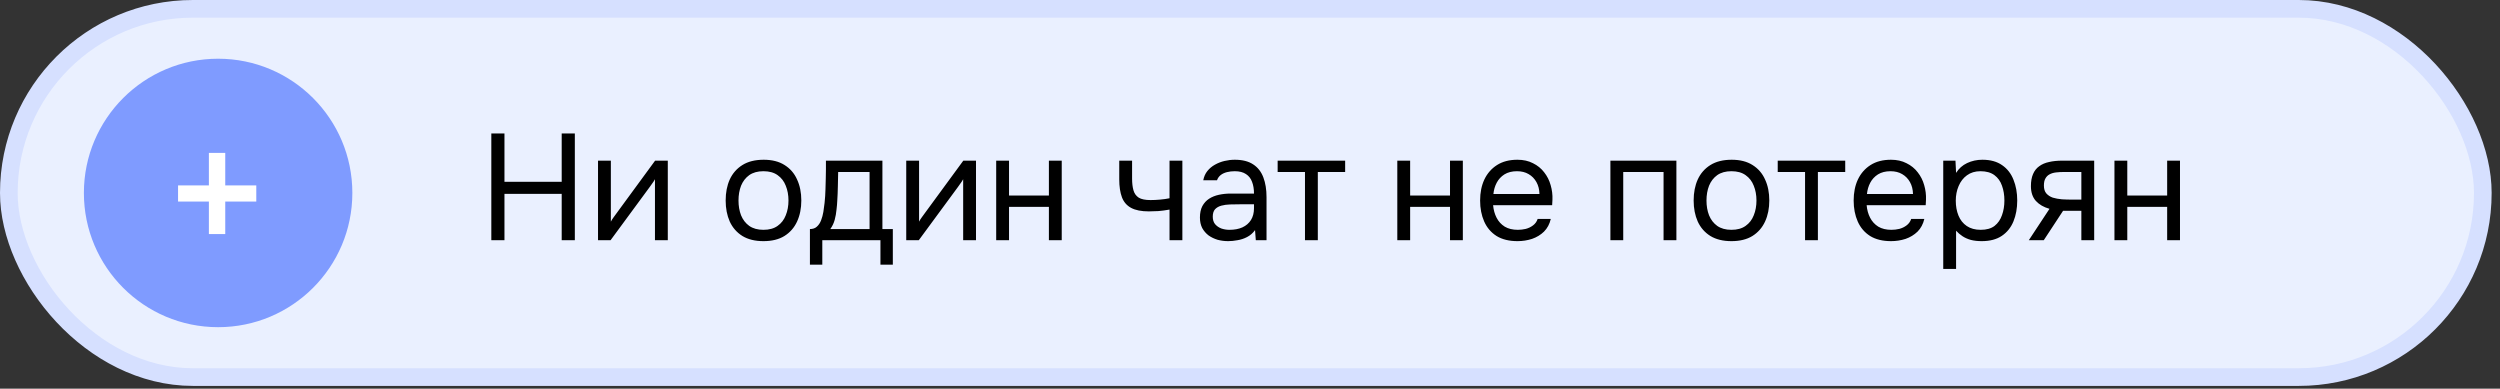
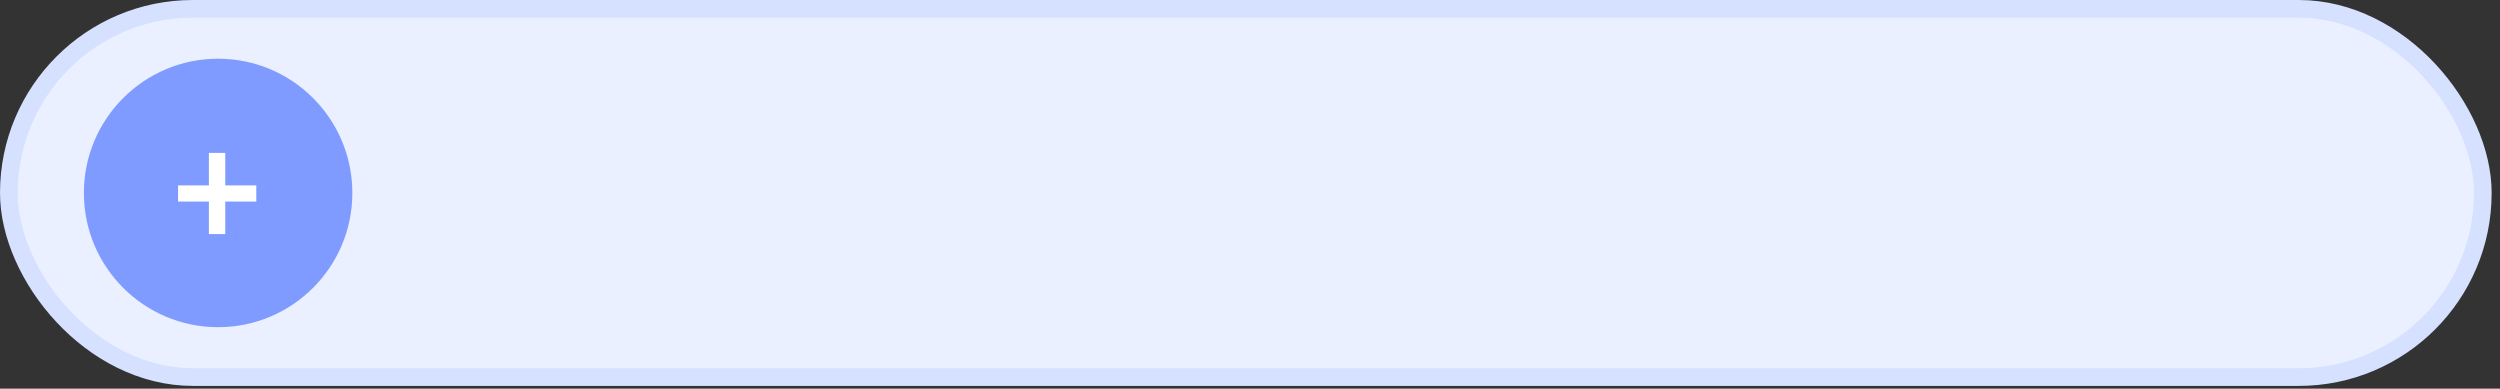
<svg xmlns="http://www.w3.org/2000/svg" width="283" height="44" viewBox="0 0 283 44" fill="none">
  <rect x="0" y="0" width="283" height="44" fill="#333333" stroke="none" />
  <rect x="1" y="1" width="280.054" height="41.685" rx="20.843" fill="#EAF0FF" stroke="#D6E0FF" stroke-width="2" />
-   <path d="M55.618 27.194V15.109H57.105V20.579H63.584V15.109H65.071V27.194H63.584V21.946H57.105V27.194H55.618ZM67.696 27.194V18.186H69.149V25.092C69.229 24.932 69.337 24.761 69.474 24.579C69.611 24.385 69.719 24.237 69.799 24.134L74.158 18.186H75.594V27.194H74.141V20.288C74.049 20.459 73.947 20.619 73.833 20.767C73.73 20.915 73.634 21.052 73.542 21.177L69.115 27.194H67.696ZM86.418 27.297C85.472 27.297 84.68 27.103 84.042 26.716C83.404 26.317 82.925 25.77 82.606 25.075C82.299 24.38 82.145 23.587 82.145 22.699C82.145 21.798 82.299 21.006 82.606 20.323C82.925 19.627 83.404 19.08 84.042 18.681C84.68 18.283 85.484 18.083 86.453 18.083C87.398 18.083 88.185 18.283 88.811 18.681C89.45 19.08 89.923 19.627 90.23 20.323C90.549 21.006 90.709 21.798 90.709 22.699C90.709 23.587 90.549 24.38 90.23 25.075C89.911 25.77 89.433 26.317 88.794 26.716C88.168 27.103 87.376 27.297 86.418 27.297ZM86.418 26.015C87.079 26.015 87.615 25.867 88.025 25.57C88.447 25.274 88.754 24.875 88.948 24.374C89.153 23.872 89.256 23.314 89.256 22.699C89.256 22.083 89.153 21.525 88.948 21.023C88.754 20.522 88.447 20.123 88.025 19.827C87.615 19.53 87.079 19.382 86.418 19.382C85.769 19.382 85.233 19.53 84.811 19.827C84.401 20.123 84.094 20.522 83.888 21.023C83.695 21.525 83.598 22.083 83.598 22.699C83.598 23.314 83.695 23.872 83.888 24.374C84.094 24.875 84.401 25.274 84.811 25.57C85.233 25.867 85.769 26.015 86.418 26.015ZM91.683 29.964V25.929C92.014 25.929 92.276 25.838 92.47 25.656C92.675 25.474 92.835 25.234 92.948 24.938C93.062 24.642 93.148 24.323 93.205 23.981C93.262 23.627 93.307 23.291 93.342 22.972C93.399 22.448 93.433 21.929 93.444 21.416C93.467 20.892 93.478 20.476 93.478 20.169C93.49 19.838 93.495 19.508 93.495 19.177C93.495 18.847 93.495 18.516 93.495 18.186H99.889V25.929H101.068V29.964H99.666V27.194H93.085V29.964H91.683ZM93.991 25.929H98.436V19.468H94.88C94.869 19.946 94.857 20.482 94.846 21.075C94.835 21.667 94.812 22.22 94.778 22.733C94.766 23.029 94.738 23.365 94.692 23.741C94.658 24.117 94.59 24.499 94.487 24.887C94.384 25.263 94.219 25.61 93.991 25.929ZM102.586 27.194V18.186H104.039V25.092C104.118 24.932 104.227 24.761 104.363 24.579C104.5 24.385 104.608 24.237 104.688 24.134L109.047 18.186H110.483V27.194H109.03V20.288C108.939 20.459 108.836 20.619 108.722 20.767C108.62 20.915 108.523 21.052 108.432 21.177L104.005 27.194H102.586ZM112.769 27.194V18.186H114.222V22.134H118.735V18.186H120.188V27.194H118.735V23.416H114.222V27.194H112.769ZM132.391 27.194V23.724C131.958 23.804 131.536 23.861 131.126 23.895C130.727 23.918 130.368 23.929 130.049 23.929C129.206 23.929 128.539 23.798 128.049 23.536C127.559 23.274 127.211 22.875 127.006 22.34C126.801 21.793 126.699 21.114 126.699 20.305V18.186H128.152V20.203C128.152 20.727 128.203 21.172 128.306 21.536C128.408 21.901 128.607 22.18 128.904 22.374C129.2 22.556 129.645 22.647 130.237 22.647C130.579 22.647 130.938 22.63 131.314 22.596C131.702 22.562 132.061 22.511 132.391 22.442V18.186H133.844V27.194H132.391ZM139.029 27.297C138.618 27.297 138.22 27.246 137.832 27.143C137.456 27.029 137.114 26.864 136.806 26.647C136.51 26.419 136.271 26.14 136.088 25.81C135.917 25.468 135.832 25.075 135.832 24.63C135.832 24.117 135.923 23.684 136.106 23.331C136.299 22.978 136.556 22.699 136.875 22.493C137.194 22.288 137.564 22.14 137.986 22.049C138.408 21.958 138.846 21.912 139.302 21.912H141.952C141.952 21.399 141.878 20.955 141.73 20.579C141.593 20.203 141.365 19.912 141.046 19.707C140.727 19.491 140.305 19.382 139.781 19.382C139.462 19.382 139.165 19.416 138.892 19.485C138.618 19.553 138.385 19.662 138.191 19.81C137.997 19.958 137.855 20.157 137.764 20.408H136.208C136.288 19.998 136.442 19.65 136.67 19.365C136.909 19.069 137.194 18.83 137.524 18.647C137.866 18.453 138.231 18.311 138.618 18.22C139.006 18.129 139.393 18.083 139.781 18.083C140.647 18.083 141.342 18.26 141.866 18.613C142.39 18.955 142.772 19.445 143.012 20.083C143.251 20.71 143.371 21.456 143.371 22.323V27.194H142.157L142.071 26.049C141.821 26.391 141.519 26.653 141.165 26.835C140.812 27.018 140.447 27.137 140.071 27.194C139.707 27.263 139.359 27.297 139.029 27.297ZM139.165 26.015C139.735 26.015 140.225 25.924 140.635 25.741C141.057 25.548 141.382 25.268 141.61 24.904C141.838 24.539 141.952 24.095 141.952 23.57V23.126H140.362C139.986 23.126 139.616 23.132 139.251 23.143C138.886 23.154 138.556 23.2 138.259 23.28C137.963 23.36 137.724 23.496 137.541 23.69C137.37 23.884 137.285 24.163 137.285 24.528C137.285 24.869 137.37 25.149 137.541 25.365C137.724 25.582 137.957 25.747 138.242 25.861C138.539 25.964 138.846 26.015 139.165 26.015ZM147.724 27.194V19.468H144.63V18.186H152.271V19.468H149.177V27.194H147.724ZM158.175 27.194V18.186H159.628V22.134H164.141V18.186H165.594V27.194H164.141V23.416H159.628V27.194H158.175ZM171.788 27.297C170.831 27.297 170.039 27.103 169.412 26.716C168.785 26.317 168.318 25.77 168.01 25.075C167.703 24.38 167.549 23.587 167.549 22.699C167.549 21.798 167.709 21.006 168.028 20.323C168.358 19.627 168.837 19.08 169.464 18.681C170.09 18.283 170.86 18.083 171.771 18.083C172.444 18.083 173.03 18.214 173.532 18.476C174.045 18.727 174.466 19.069 174.797 19.502C175.139 19.935 175.384 20.419 175.532 20.955C175.691 21.491 175.76 22.043 175.737 22.613C175.726 22.716 175.72 22.818 175.72 22.921C175.72 23.023 175.714 23.126 175.703 23.229H169.019C169.065 23.753 169.196 24.226 169.412 24.647C169.629 25.069 169.936 25.405 170.335 25.656C170.734 25.895 171.23 26.015 171.823 26.015C172.119 26.015 172.415 25.981 172.711 25.912C173.019 25.832 173.293 25.701 173.532 25.519C173.783 25.337 173.959 25.092 174.062 24.784H175.549C175.412 25.365 175.156 25.844 174.78 26.22C174.404 26.585 173.954 26.858 173.429 27.041C172.905 27.211 172.358 27.297 171.788 27.297ZM169.053 21.963H174.267C174.256 21.451 174.142 21 173.925 20.613C173.709 20.226 173.412 19.924 173.036 19.707C172.672 19.491 172.233 19.382 171.72 19.382C171.162 19.382 170.689 19.502 170.301 19.741C169.925 19.981 169.634 20.294 169.429 20.681C169.224 21.069 169.099 21.496 169.053 21.963ZM182.297 27.194V18.186H189.768V27.194H188.315V19.468H183.75V27.194H182.297ZM195.995 27.297C195.049 27.297 194.257 27.103 193.619 26.716C192.98 26.317 192.502 25.77 192.183 25.075C191.875 24.38 191.721 23.587 191.721 22.699C191.721 21.798 191.875 21.006 192.183 20.323C192.502 19.627 192.98 19.08 193.619 18.681C194.257 18.283 195.06 18.083 196.029 18.083C196.975 18.083 197.761 18.283 198.388 18.681C199.026 19.08 199.499 19.627 199.807 20.323C200.126 21.006 200.285 21.798 200.285 22.699C200.285 23.587 200.126 24.38 199.807 25.075C199.488 25.77 199.009 26.317 198.371 26.716C197.744 27.103 196.952 27.297 195.995 27.297ZM195.995 26.015C196.656 26.015 197.191 25.867 197.602 25.57C198.023 25.274 198.331 24.875 198.525 24.374C198.73 23.872 198.832 23.314 198.832 22.699C198.832 22.083 198.73 21.525 198.525 21.023C198.331 20.522 198.023 20.123 197.602 19.827C197.191 19.53 196.656 19.382 195.995 19.382C195.345 19.382 194.81 19.53 194.388 19.827C193.978 20.123 193.67 20.522 193.465 21.023C193.271 21.525 193.174 22.083 193.174 22.699C193.174 23.314 193.271 23.872 193.465 24.374C193.67 24.875 193.978 25.274 194.388 25.57C194.81 25.867 195.345 26.015 195.995 26.015ZM204.332 27.194V19.468H201.238V18.186H208.879V19.468H205.785V27.194H204.332ZM214.073 27.297C213.116 27.297 212.324 27.103 211.697 26.716C211.07 26.317 210.603 25.77 210.295 25.075C209.988 24.38 209.834 23.587 209.834 22.699C209.834 21.798 209.993 21.006 210.312 20.323C210.643 19.627 211.121 19.08 211.748 18.681C212.375 18.283 213.144 18.083 214.056 18.083C214.728 18.083 215.315 18.214 215.817 18.476C216.33 18.727 216.751 19.069 217.082 19.502C217.424 19.935 217.669 20.419 217.817 20.955C217.976 21.491 218.045 22.043 218.022 22.613C218.01 22.716 218.005 22.818 218.005 22.921C218.005 23.023 217.999 23.126 217.988 23.229H211.304C211.349 23.753 211.48 24.226 211.697 24.647C211.914 25.069 212.221 25.405 212.62 25.656C213.019 25.895 213.515 26.015 214.107 26.015C214.404 26.015 214.7 25.981 214.996 25.912C215.304 25.832 215.577 25.701 215.817 25.519C216.067 25.337 216.244 25.092 216.347 24.784H217.834C217.697 25.365 217.441 25.844 217.065 26.22C216.688 26.585 216.238 26.858 215.714 27.041C215.19 27.211 214.643 27.297 214.073 27.297ZM211.338 21.963H216.552C216.54 21.451 216.426 21 216.21 20.613C215.993 20.226 215.697 19.924 215.321 19.707C214.956 19.491 214.518 19.382 214.005 19.382C213.446 19.382 212.973 19.502 212.586 19.741C212.21 19.981 211.919 20.294 211.714 20.681C211.509 21.069 211.384 21.496 211.338 21.963ZM219.975 30.442V18.186H221.359L221.428 19.57C221.735 19.08 222.151 18.71 222.676 18.459C223.211 18.209 223.787 18.083 224.402 18.083C225.314 18.083 226.06 18.288 226.641 18.698C227.223 19.097 227.65 19.644 227.924 20.34C228.208 21.035 228.351 21.821 228.351 22.699C228.351 23.576 228.208 24.362 227.924 25.058C227.639 25.753 227.2 26.3 226.607 26.699C226.015 27.098 225.257 27.297 224.334 27.297C223.878 27.297 223.468 27.251 223.103 27.16C222.738 27.058 222.419 26.915 222.146 26.733C221.872 26.55 221.633 26.345 221.428 26.117V30.442H219.975ZM224.214 26.015C224.875 26.015 225.399 25.867 225.787 25.57C226.174 25.263 226.453 24.858 226.624 24.357C226.807 23.855 226.898 23.303 226.898 22.699C226.898 22.083 226.807 21.525 226.624 21.023C226.453 20.522 226.168 20.123 225.77 19.827C225.371 19.53 224.841 19.382 224.18 19.382C223.587 19.382 223.08 19.536 222.658 19.844C222.248 20.14 221.935 20.545 221.718 21.058C221.502 21.559 221.394 22.112 221.394 22.716C221.394 23.342 221.496 23.907 221.701 24.408C221.906 24.909 222.22 25.303 222.641 25.587C223.063 25.872 223.587 26.015 224.214 26.015ZM229.66 27.194L232.002 23.639C231.353 23.456 230.84 23.16 230.464 22.75C230.088 22.328 229.9 21.77 229.9 21.075C229.9 20.528 229.98 20.072 230.139 19.707C230.299 19.331 230.532 19.035 230.84 18.818C231.148 18.59 231.518 18.431 231.951 18.34C232.384 18.237 232.88 18.186 233.438 18.186H237.062V27.194H235.609V23.861H233.541L231.353 27.194H229.66ZM234.532 22.596H235.609V19.468H233.678C233.336 19.468 233.022 19.485 232.737 19.519C232.452 19.553 232.207 19.627 232.002 19.741C231.809 19.844 231.655 19.998 231.541 20.203C231.427 20.396 231.37 20.664 231.37 21.006C231.37 21.382 231.461 21.679 231.643 21.895C231.837 22.112 232.082 22.271 232.378 22.374C232.686 22.465 233.028 22.528 233.404 22.562C233.78 22.585 234.156 22.596 234.532 22.596ZM239.356 27.194V18.186H240.809V22.134H245.322V18.186H246.775V27.194H245.322V23.416H240.809V27.194H239.356Z" fill="black" />
  <circle cx="24.691" cy="21.842" r="15.195" fill="#7F9BFF" />
  <path d="M23.646 26.496V22.816H20.156V20.988H23.646V17.308H25.498V20.988H29.012V22.816H25.498V26.496H23.646Z" fill="white" />
</svg>